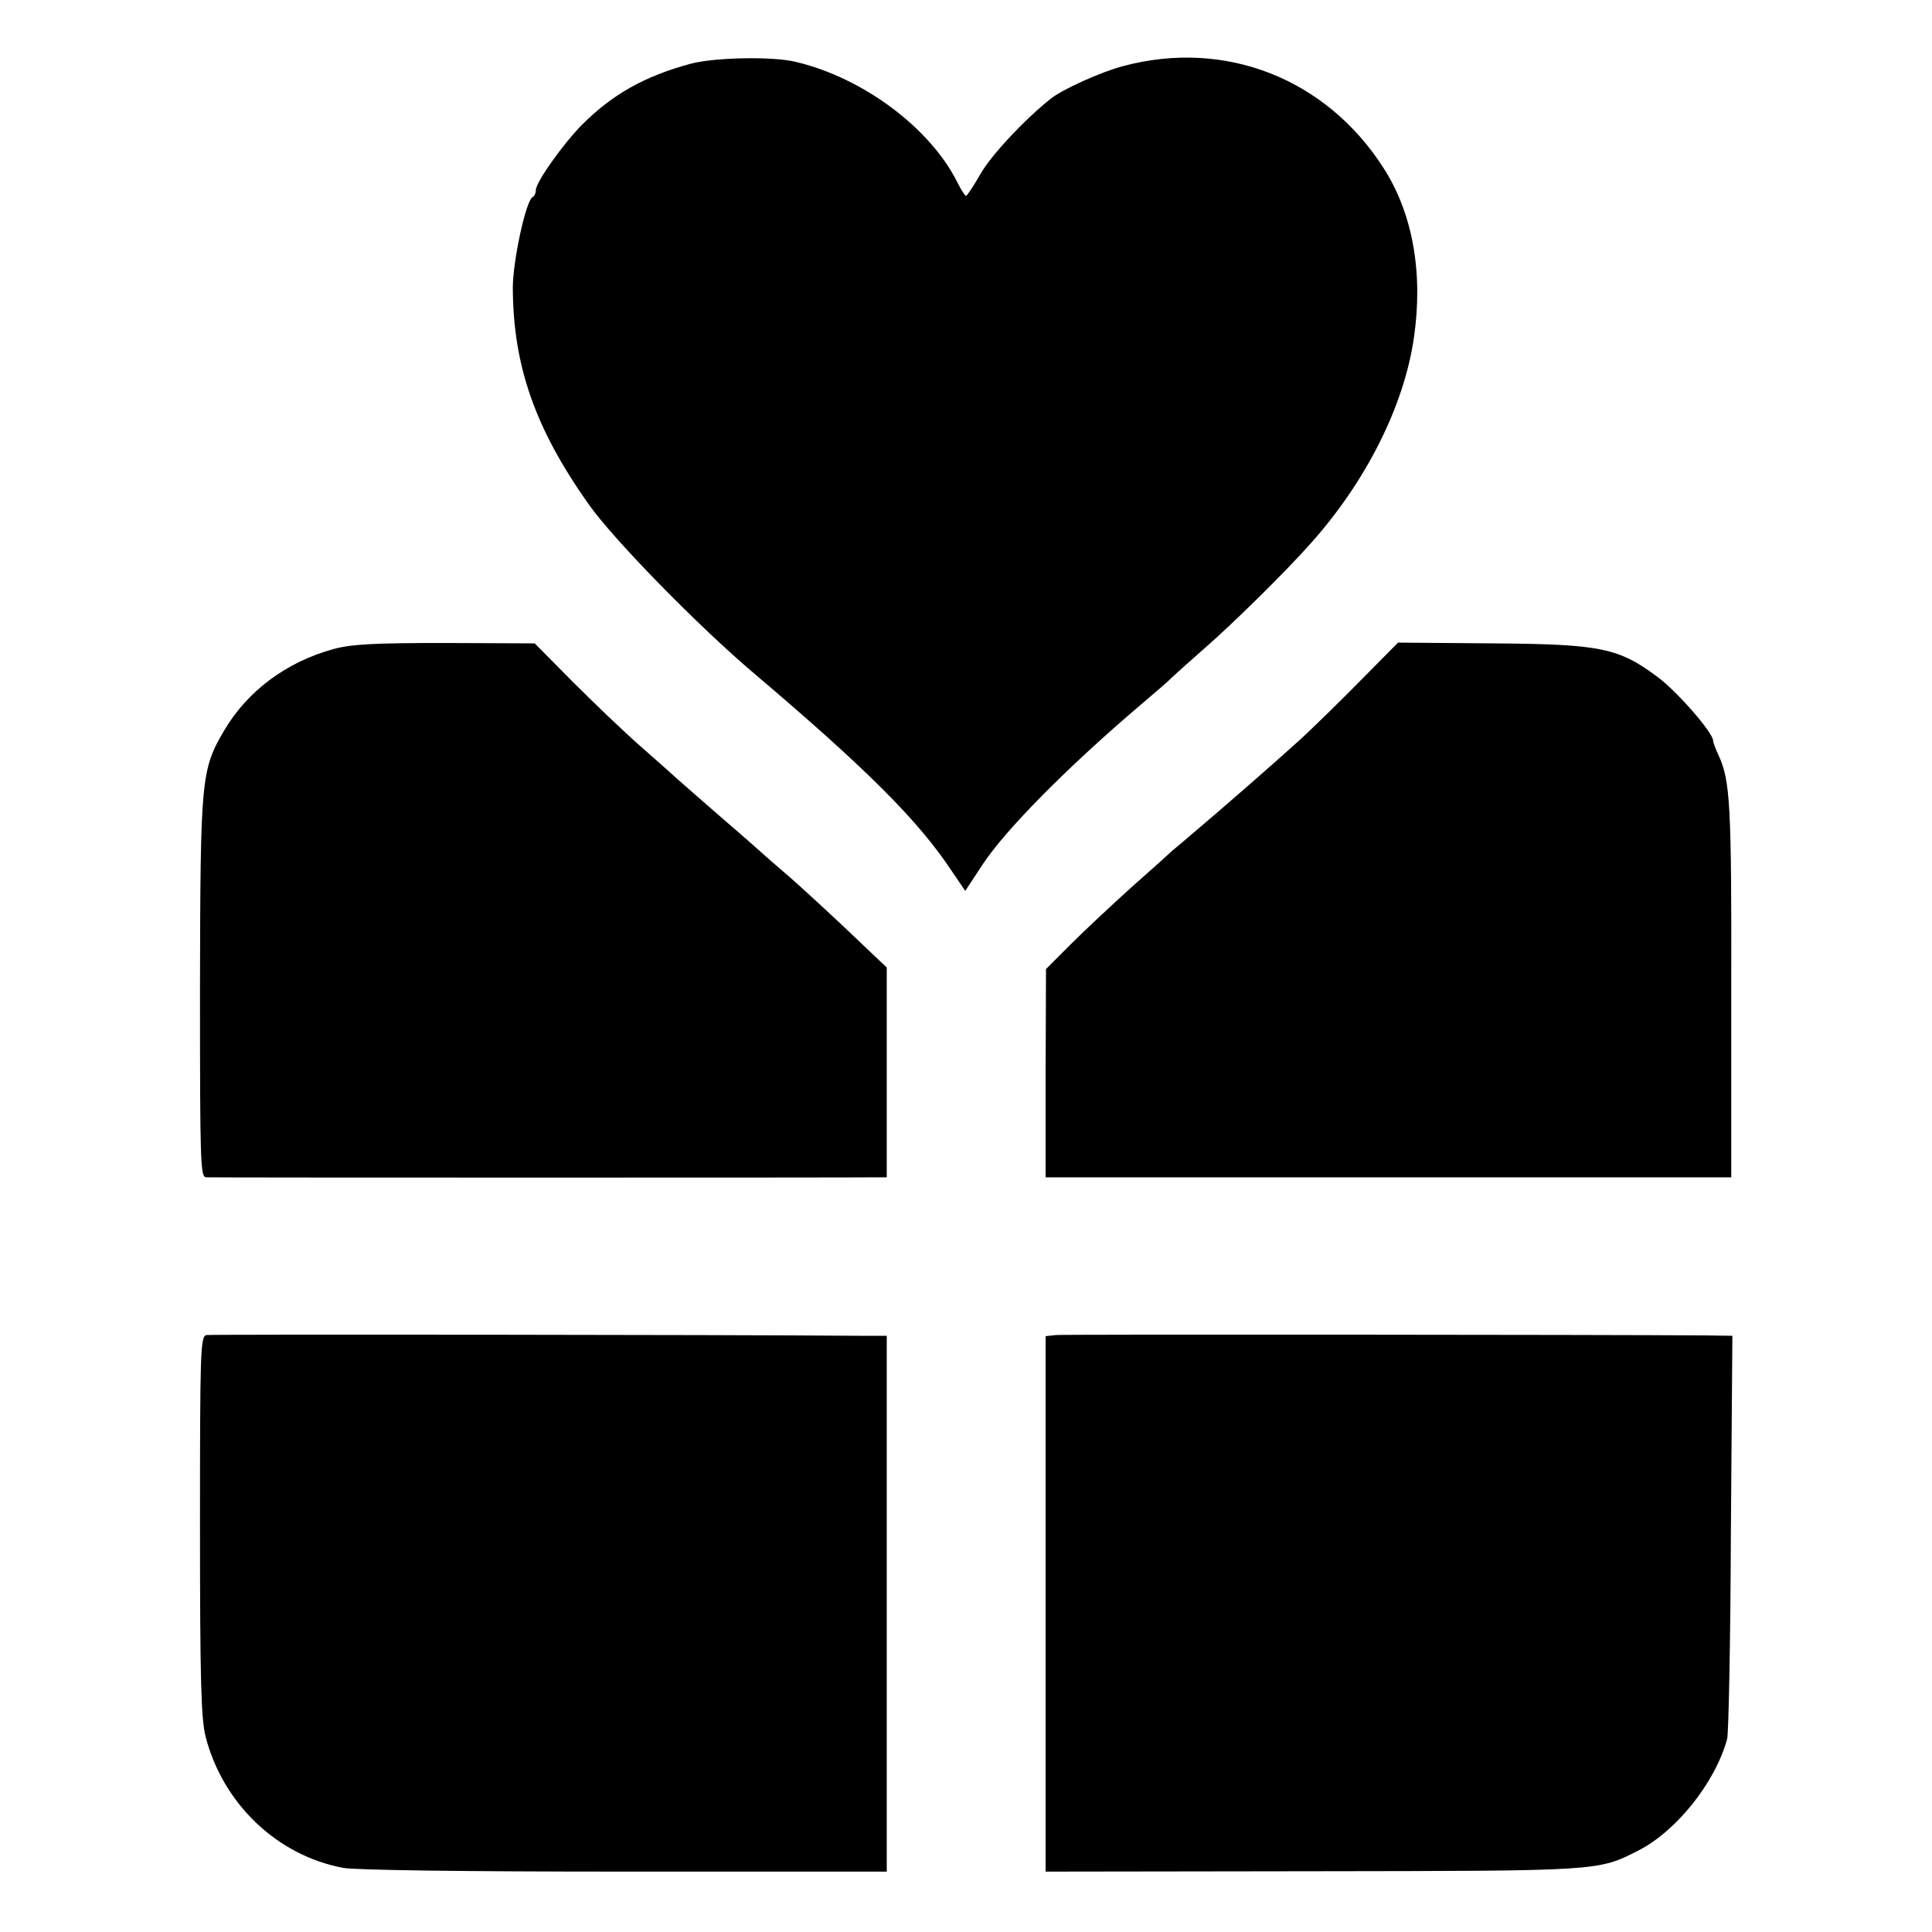
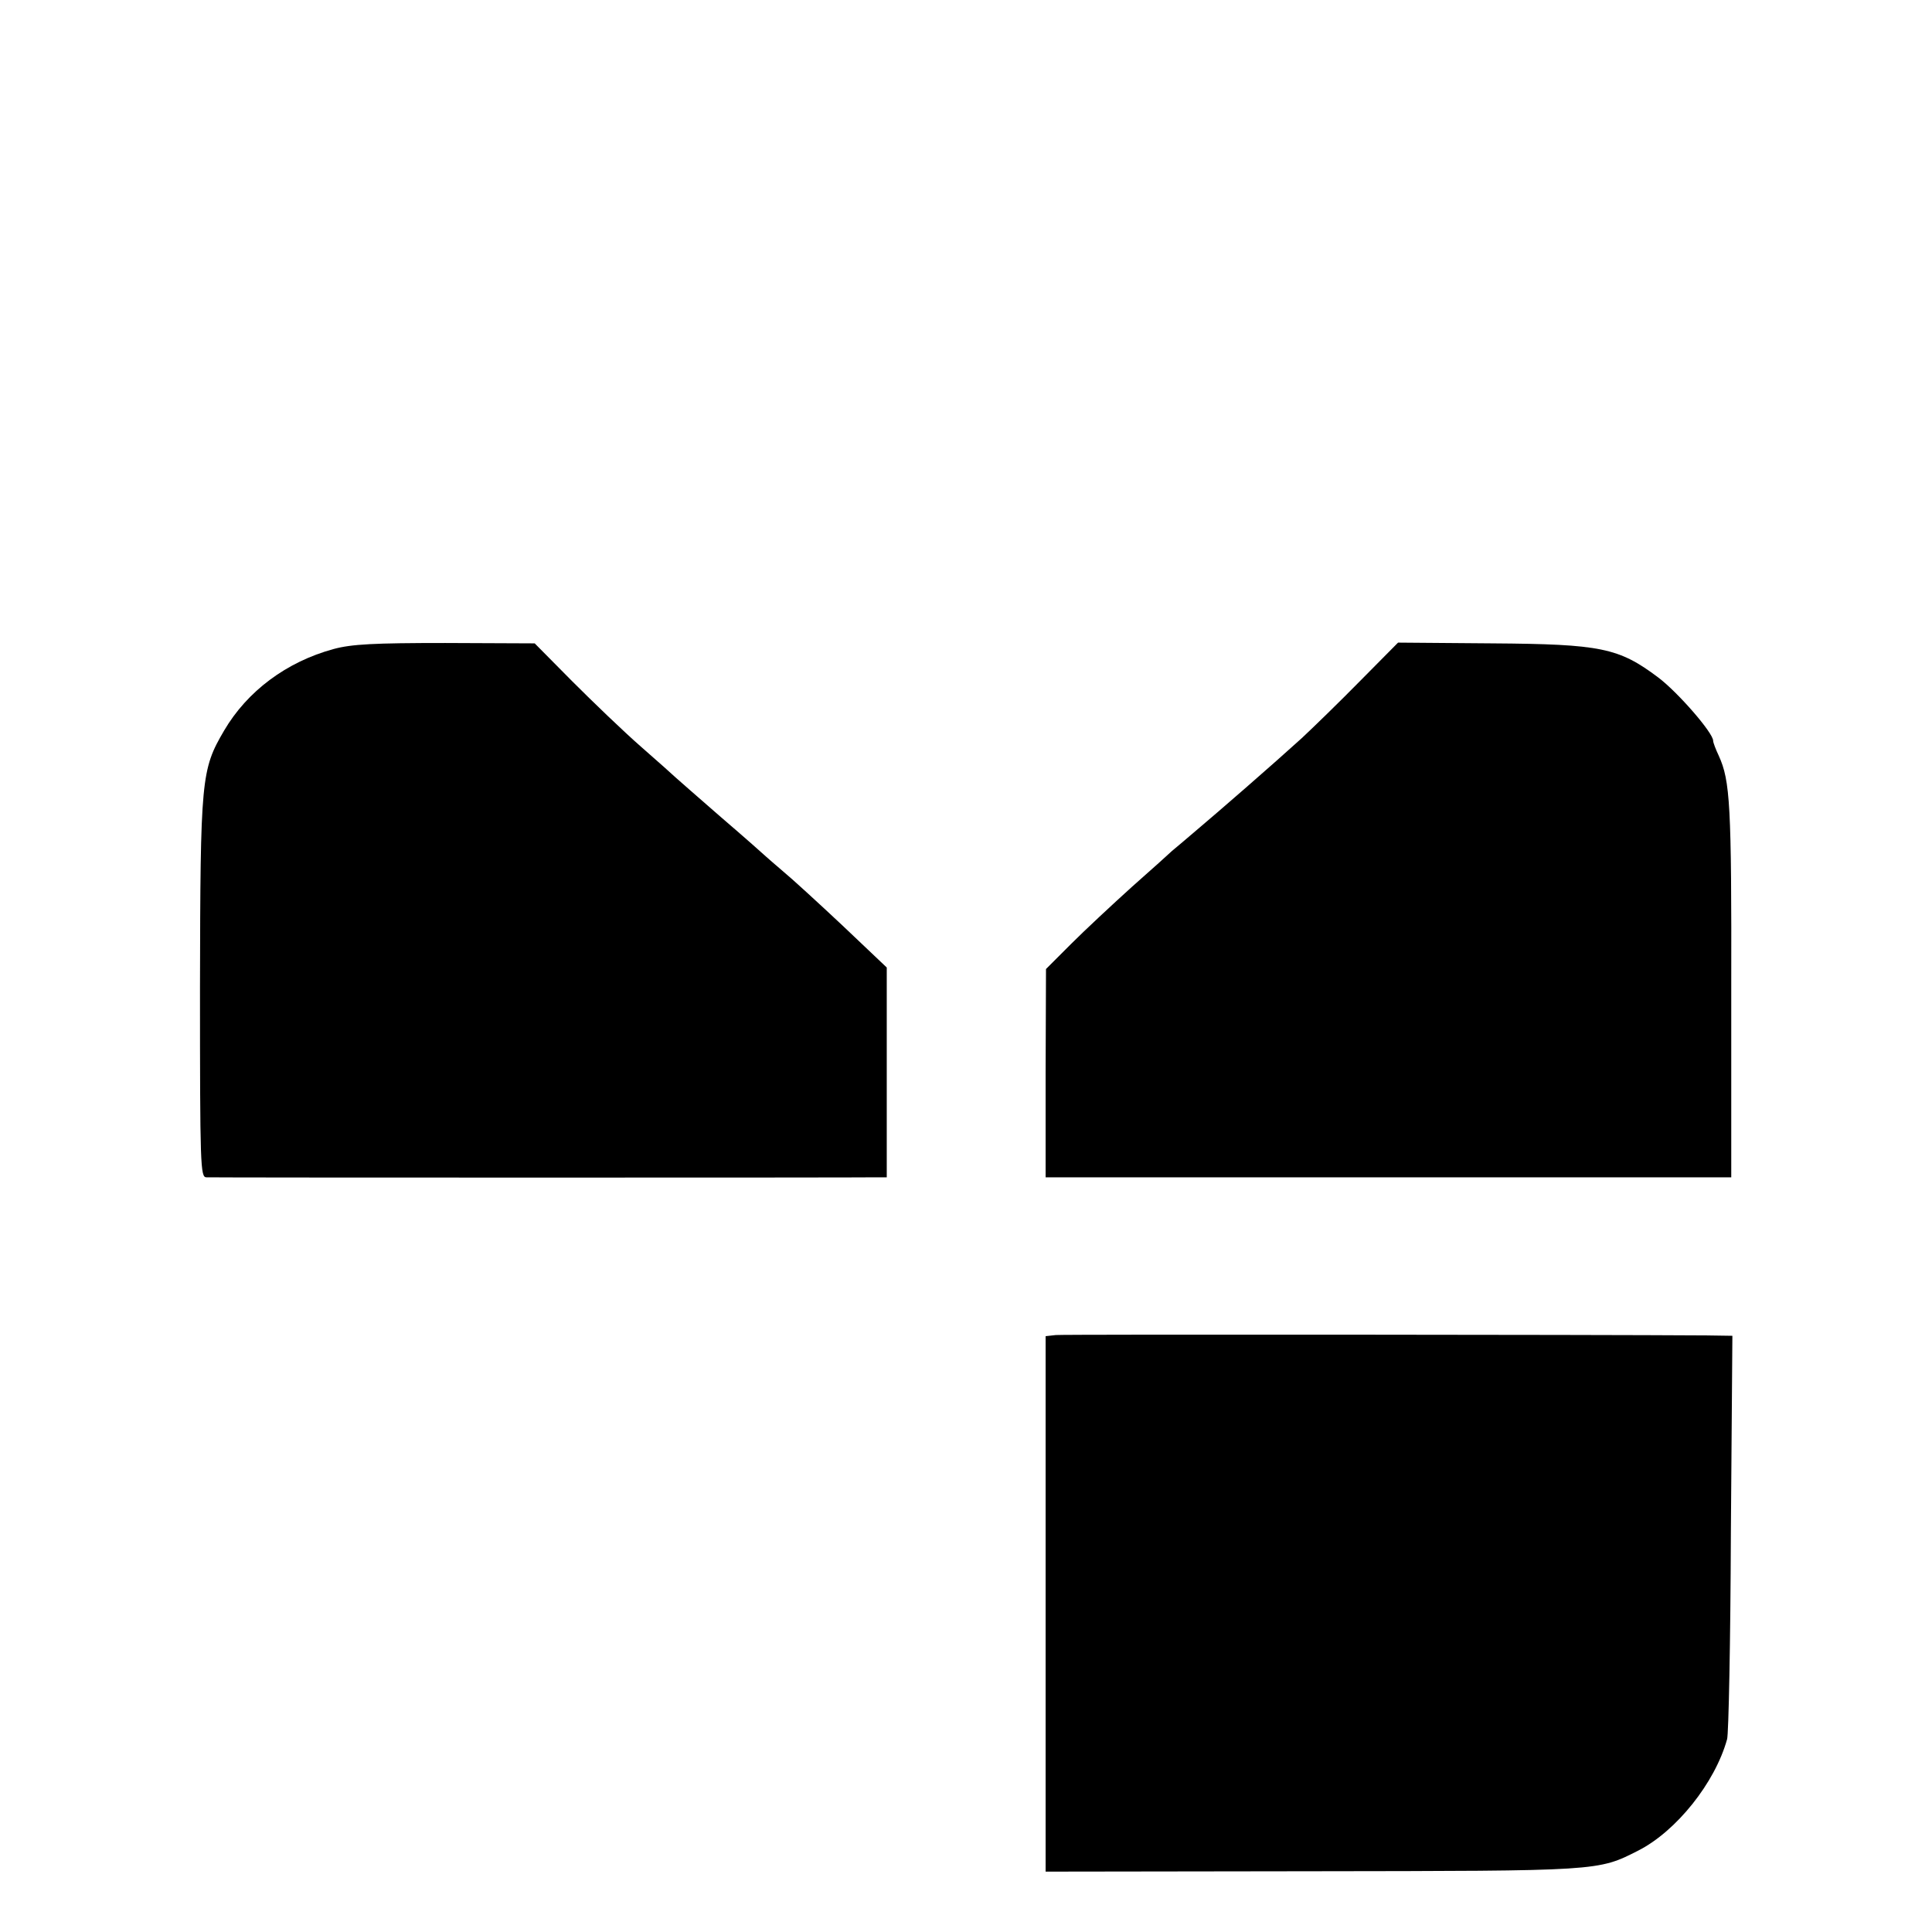
<svg xmlns="http://www.w3.org/2000/svg" version="1.0" width="512pt" height="512pt" viewBox="0 0 512 512" preserveAspectRatio="xMidYMid meet">
  <g transform="translate(0,512) scale(0.1,-0.1)" fill="#000000" stroke="none">
-     <path d="M1830 4951 c-122 -33 -207 -81 -288 -162 -51 -52 -122 -152 -122 -173 0 -8 -4 -16 -8 -18 -18 -7 -53 -170 -53 -241 1 -207 59 -372 200 -572 66 -94 293 -326 441 -451 297 -252 434 -389 522 -522 l36 -53 46 70 c63 95 229 262 421 425 39 33 75 64 80 70 6 6 44 40 85 76 76 66 215 203 280 276 149 165 251 368 277 549 25 171 -3 329 -80 449 -152 238 -420 343 -690 271 -58 -15 -162 -62 -193 -87 -70 -56 -156 -148 -185 -198 -19 -33 -36 -59 -39 -59 -3 0 -13 16 -23 36 -72 144 -250 277 -428 319 -60 15 -216 12 -279 -5z" />
    <path d="M884 3400 c-125 -34 -229 -112 -290 -216 -61 -104 -63 -127 -64 -680 0 -475 1 -504 17 -504 25 -1 1752 -1 1781 0 l22 0 0 278 0 278 -117 111 c-65 61 -136 126 -158 144 -22 19 -42 36 -45 39 -3 3 -57 51 -120 105 -63 55 -117 102 -120 105 -3 3 -43 39 -90 80 -47 41 -129 120 -184 175 l-99 100 -237 1 c-189 0 -248 -3 -296 -16z" />
    <path d="M3605 3316 c-55 -56 -125 -124 -155 -152 -76 -69 -215 -190 -279 -244 -29 -25 -59 -50 -65 -55 -6 -6 -54 -49 -106 -95 -52 -47 -125 -115 -161 -151 l-67 -67 -1 -276 0 -276 909 0 908 0 0 498 c1 490 -3 553 -33 619 -8 17 -15 35 -15 40 0 21 -94 129 -146 168 -104 78 -151 88 -439 90 l-250 2 -100 -101z" />
-     <path d="M547 1582 c-16 -3 -17 -43 -17 -506 0 -412 3 -512 15 -559 46 -177 189 -314 364 -347 33 -6 317 -10 747 -10 l694 0 0 710 0 710 -67 0 c-381 3 -1723 4 -1736 2z" />
    <path d="M2798 1582 l-27 -3 0 -710 0 -709 707 1 c763 1 756 0 864 55 100 51 203 179 235 295 4 13 9 259 10 547 l4 522 -68 1 c-294 2 -1704 3 -1725 1z" />
  </g>
</svg>